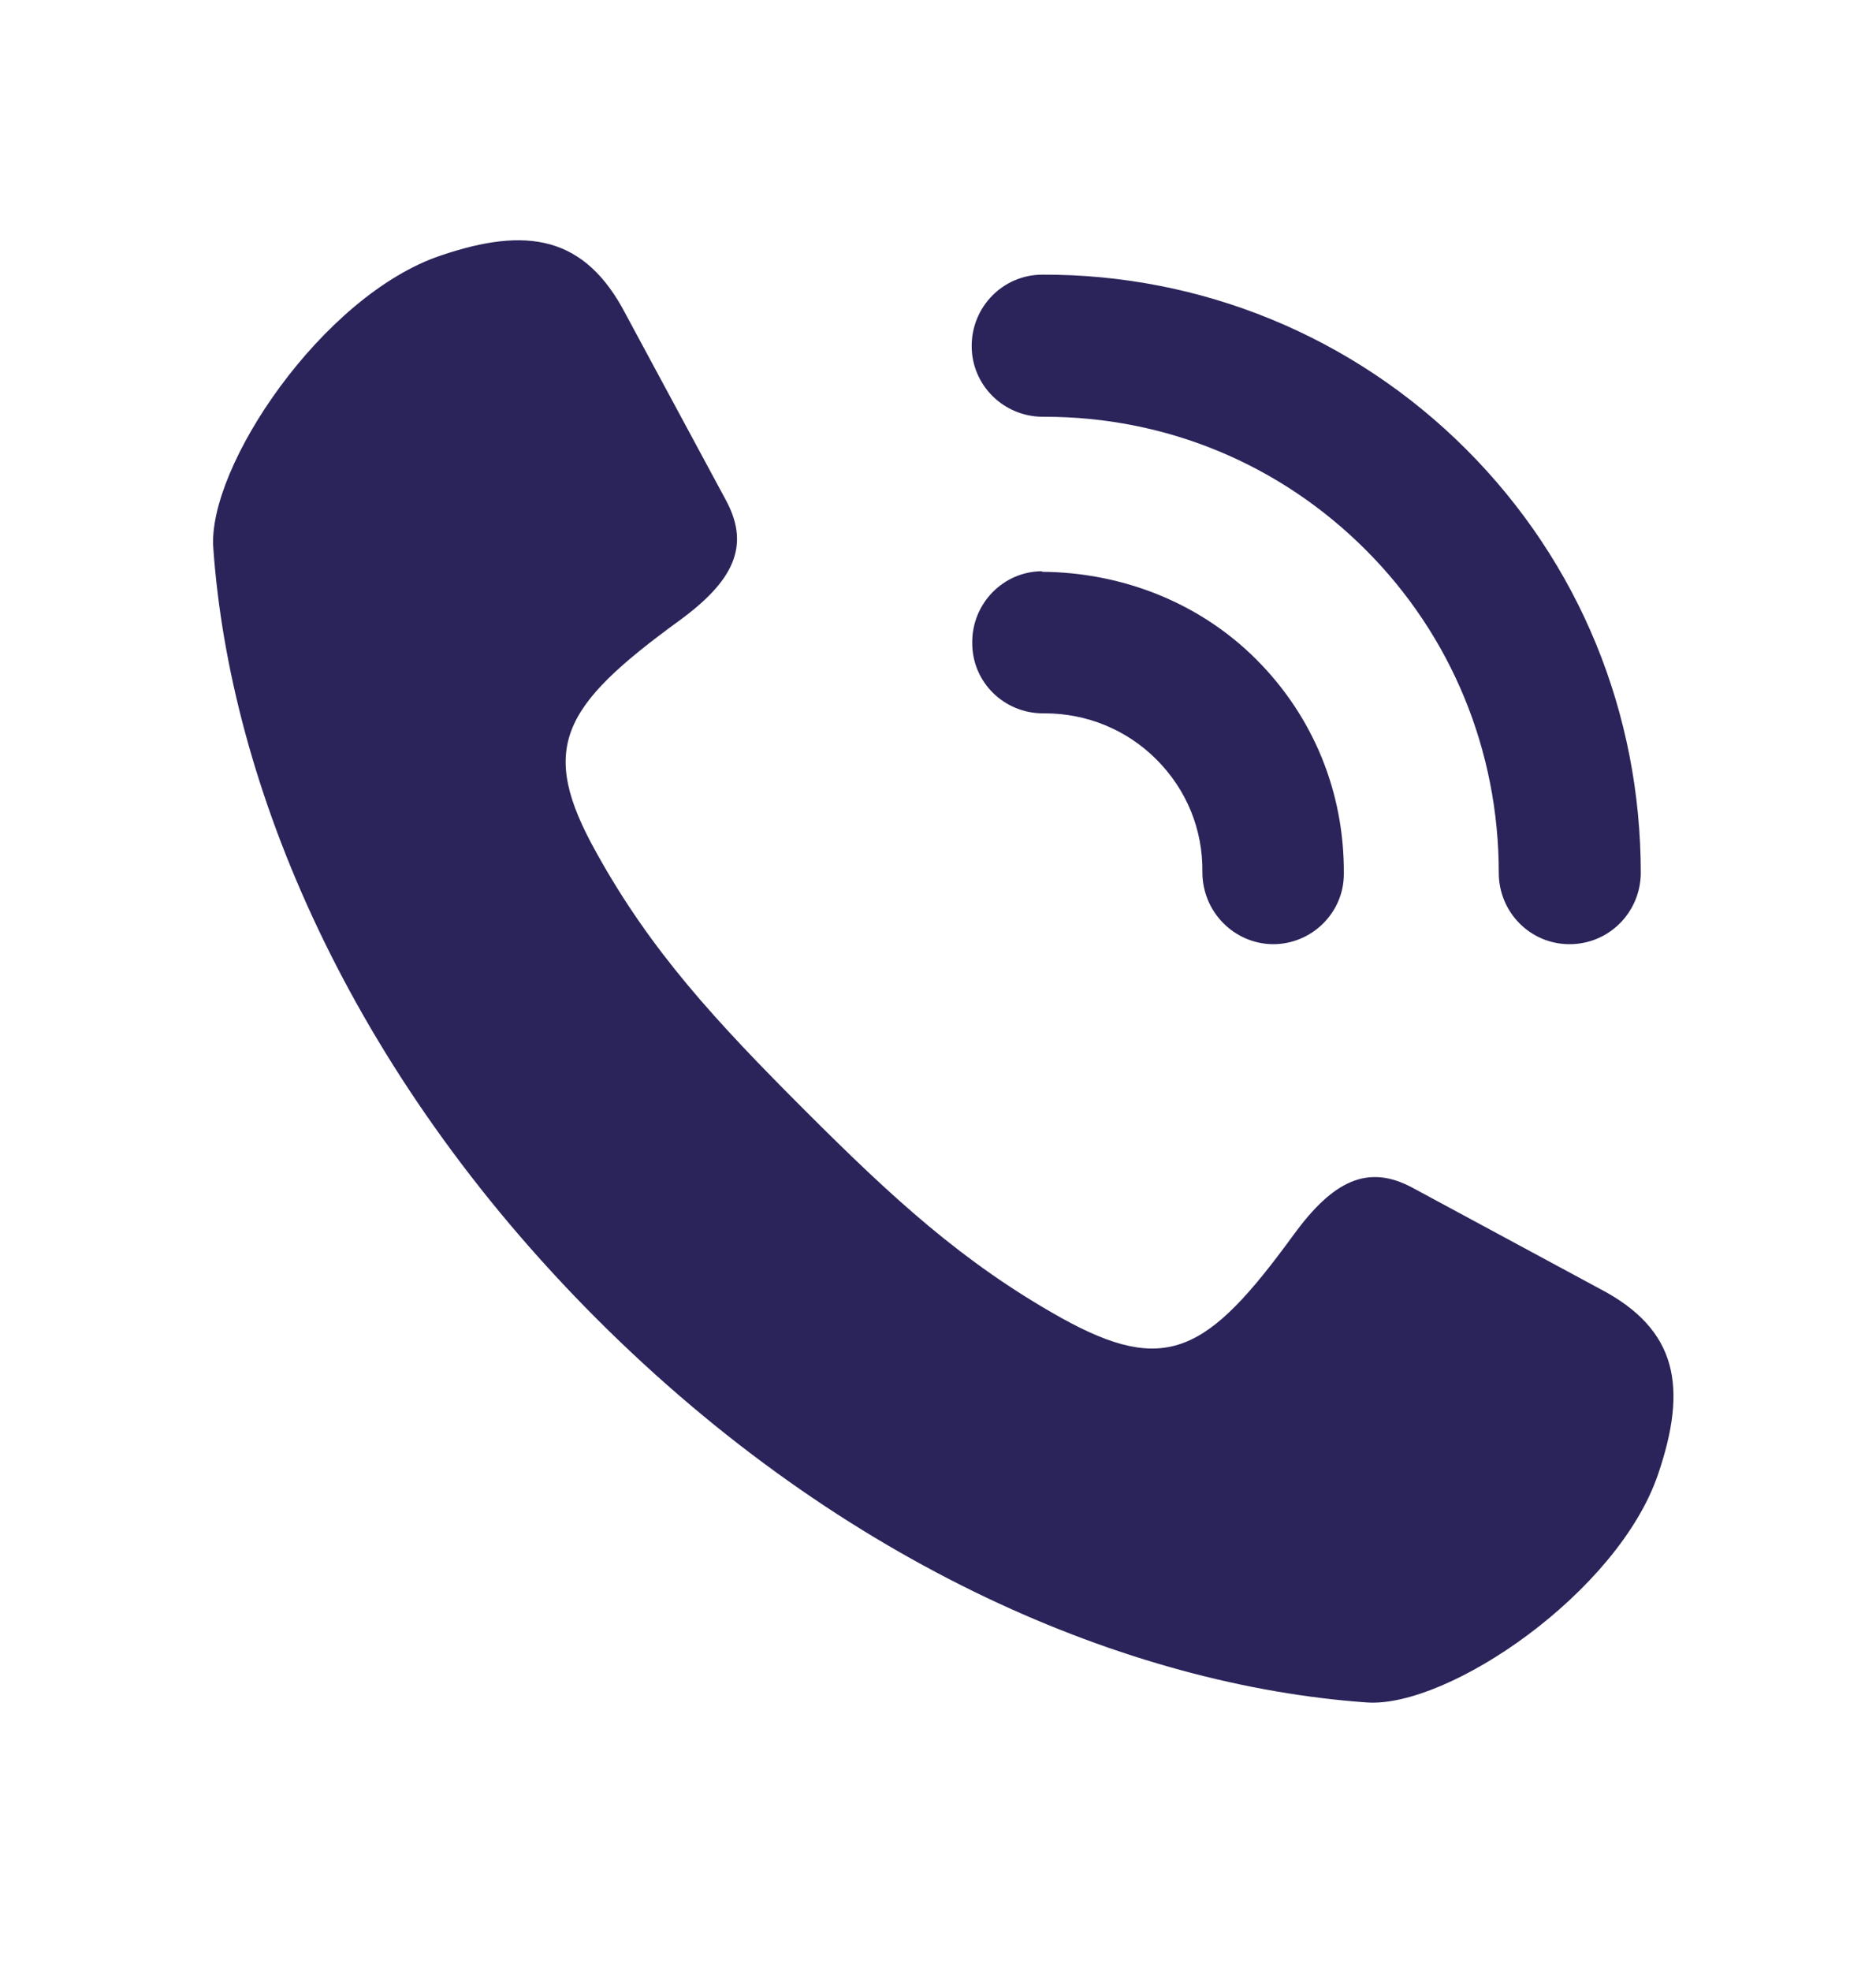
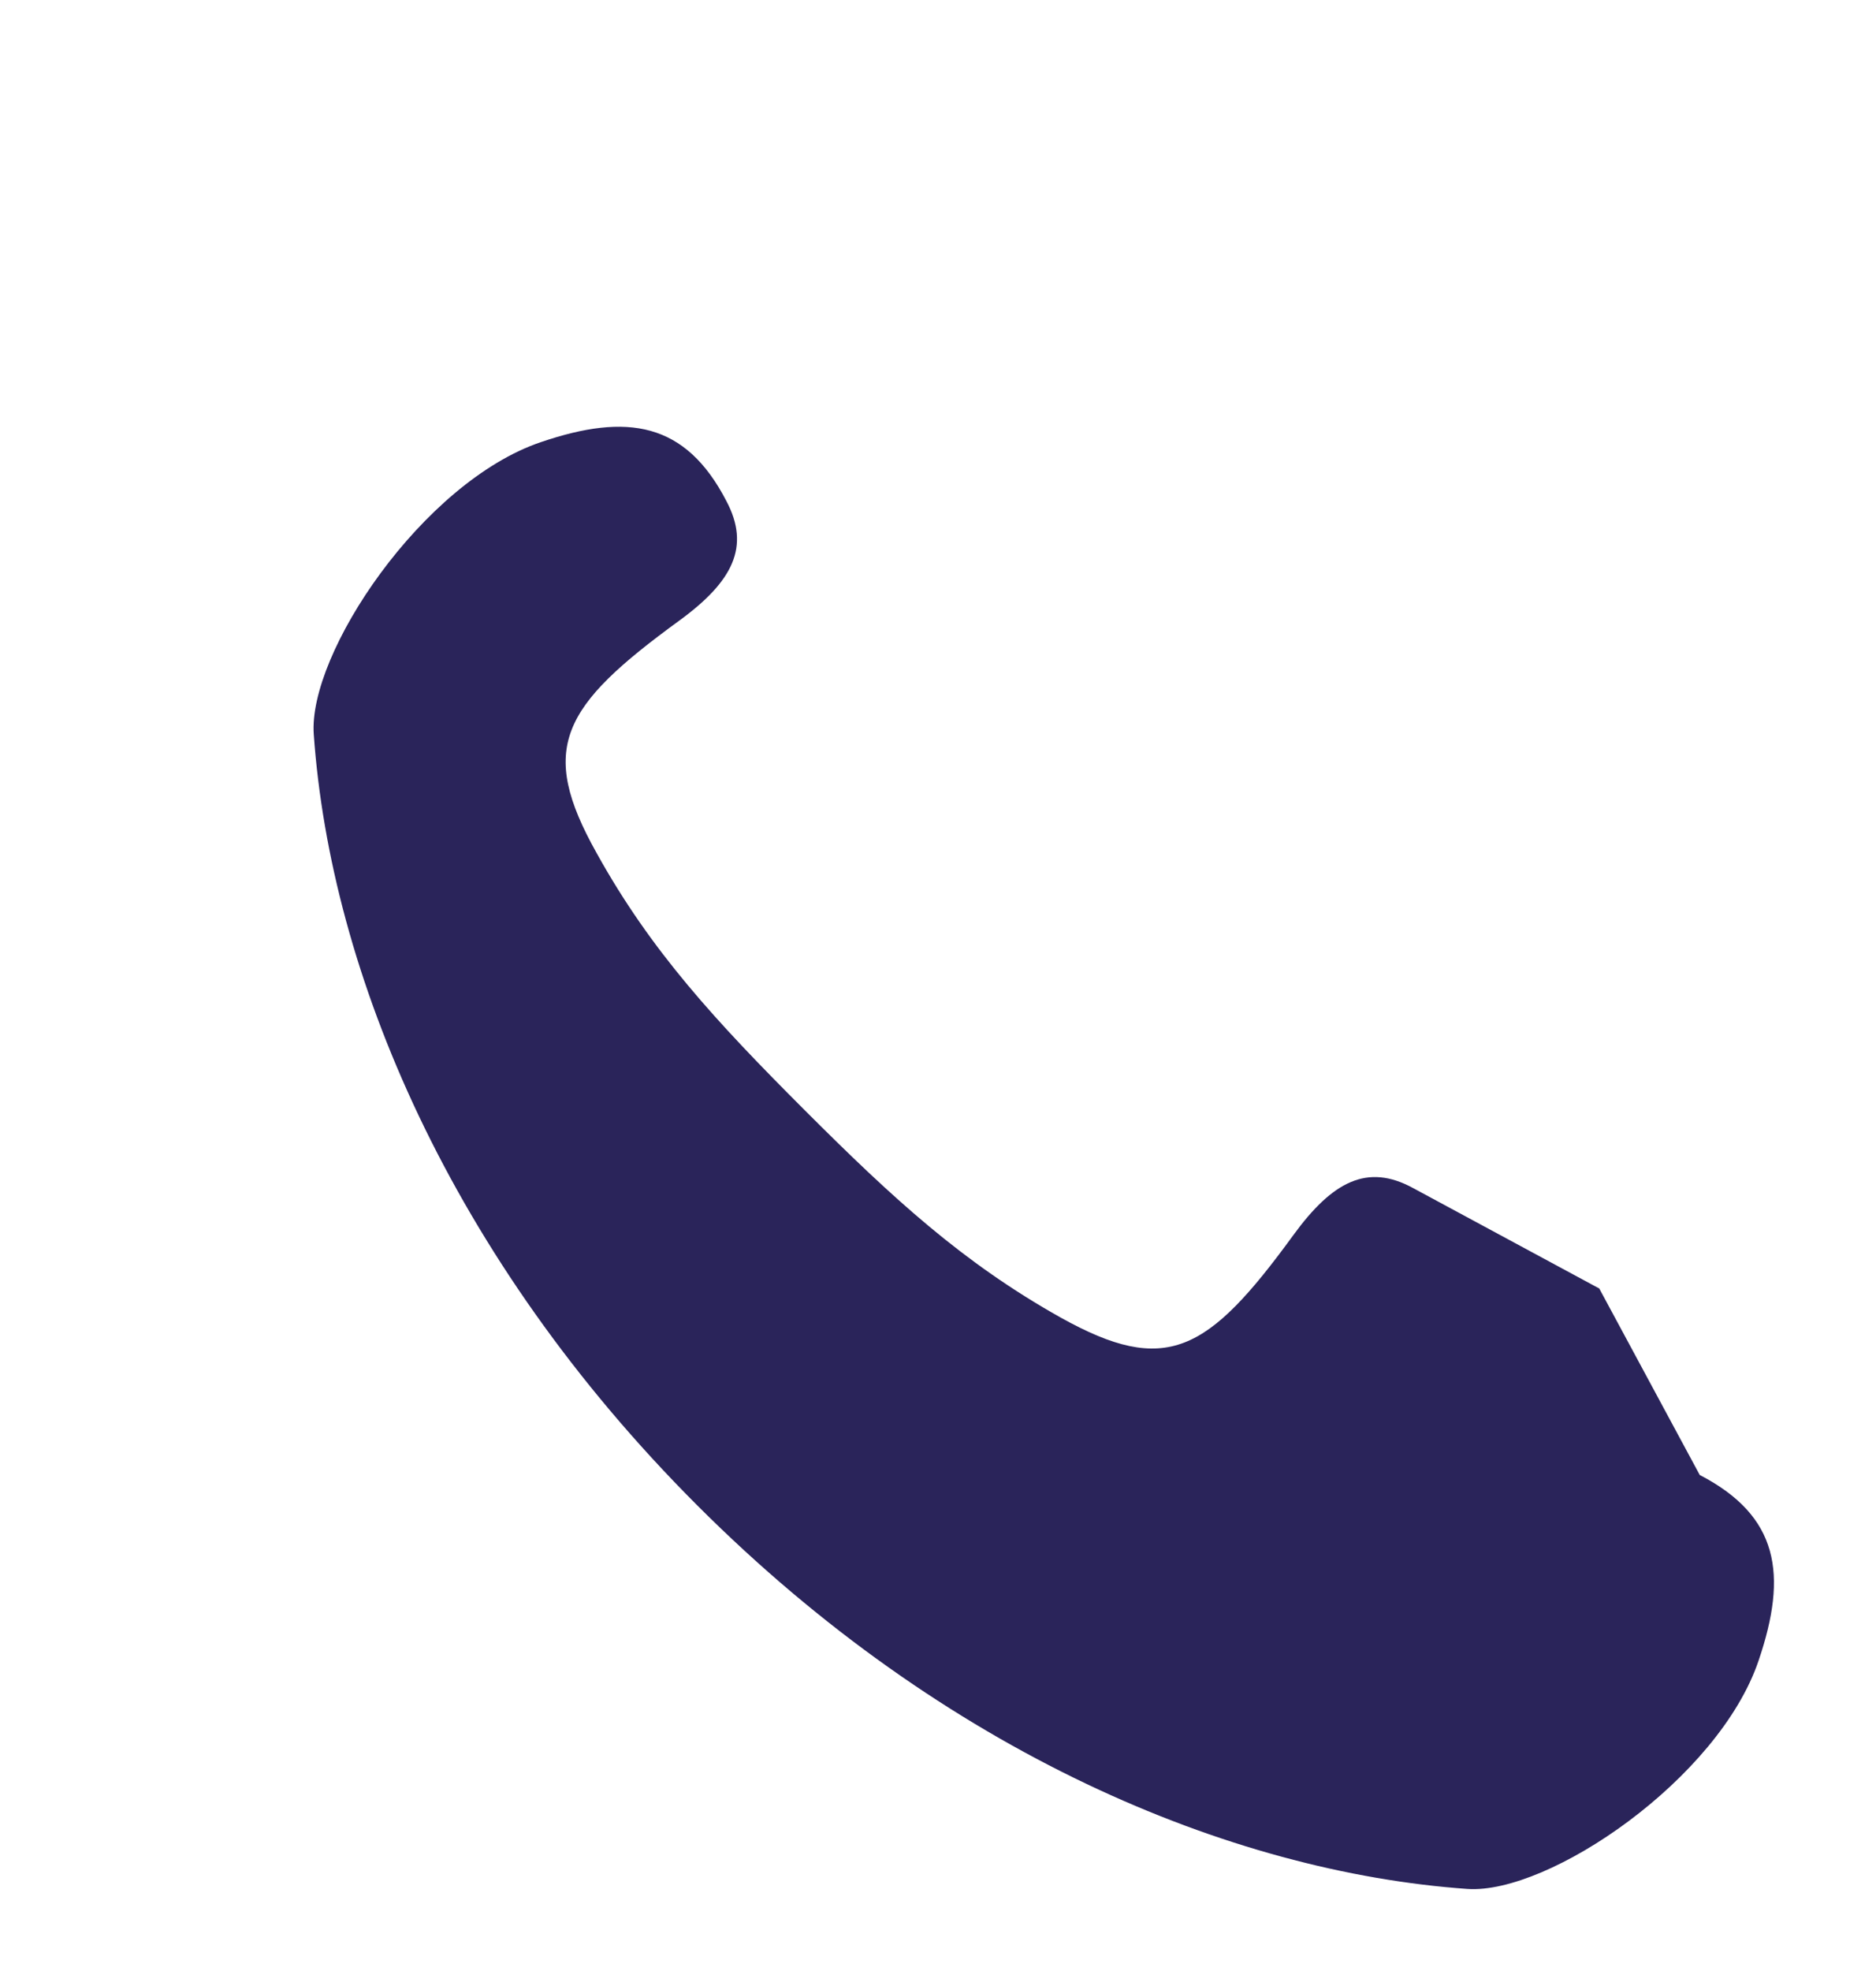
<svg xmlns="http://www.w3.org/2000/svg" id="Calque_1" data-name="Calque 1" viewBox="0 0 33.42 35.09">
  <defs>
    <style>
      .cls-1 {
        fill: #2a245a;
        stroke-width: 0px;
      }
    </style>
  </defs>
-   <path class="cls-1" d="m28.49,22.94l-3.32-1.79c-.81-.44-1.43-.12-2.13.84-1.53,2.1-2.27,2.51-4.14,1.47-1.75-.98-3-2.13-4.57-3.7-1.57-1.57-2.73-2.82-3.7-4.57-1.05-1.87-.63-2.61,1.47-4.14.96-.7,1.27-1.32.84-2.13l-1.79-3.32c-.73-1.41-1.77-1.57-3.3-1.05-2.11.71-4.16,3.77-4.05,5.21.3,4.23,2.42,9.31,6.83,13.72,4.41,4.41,9.49,6.53,13.72,6.83,1.45.1,4.48-1.96,5.19-4.07.52-1.53.36-2.57-1.05-3.3Z" />
-   <path class="cls-1" d="m18.57,10.17c-.7,0-1.26.58-1.25,1.28,0,.7.57,1.25,1.26,1.25.01,0,.02,0,.03,0,.75,0,1.46.29,1.99.82.54.54.83,1.25.82,2.01,0,.7.56,1.27,1.25,1.28h.01c.69,0,1.26-.56,1.26-1.25.01-1.45-.54-2.8-1.56-3.82-1.02-1.02-2.4-1.55-3.82-1.56Zm7.55-2.17c-2.02-2.02-4.73-3.12-7.55-3.11-.7,0-1.26.57-1.26,1.27,0,.7.57,1.26,1.27,1.26,0,0,.02,0,.03,0,2.16,0,4.19.84,5.72,2.37s2.37,3.58,2.37,5.75c0,.7.56,1.27,1.26,1.27h0c.7,0,1.26-.56,1.27-1.26,0-2.85-1.09-5.53-3.11-7.55Z" />
+   <path class="cls-1" d="m28.49,22.94l-3.32-1.79c-.81-.44-1.43-.12-2.13.84-1.53,2.1-2.27,2.51-4.14,1.47-1.75-.98-3-2.13-4.57-3.7-1.57-1.57-2.73-2.82-3.7-4.57-1.05-1.87-.63-2.61,1.47-4.14.96-.7,1.27-1.32.84-2.13c-.73-1.41-1.77-1.57-3.3-1.05-2.11.71-4.16,3.77-4.05,5.21.3,4.23,2.42,9.31,6.83,13.72,4.41,4.41,9.49,6.53,13.72,6.83,1.45.1,4.48-1.96,5.19-4.07.52-1.53.36-2.57-1.05-3.3Z" />
</svg>